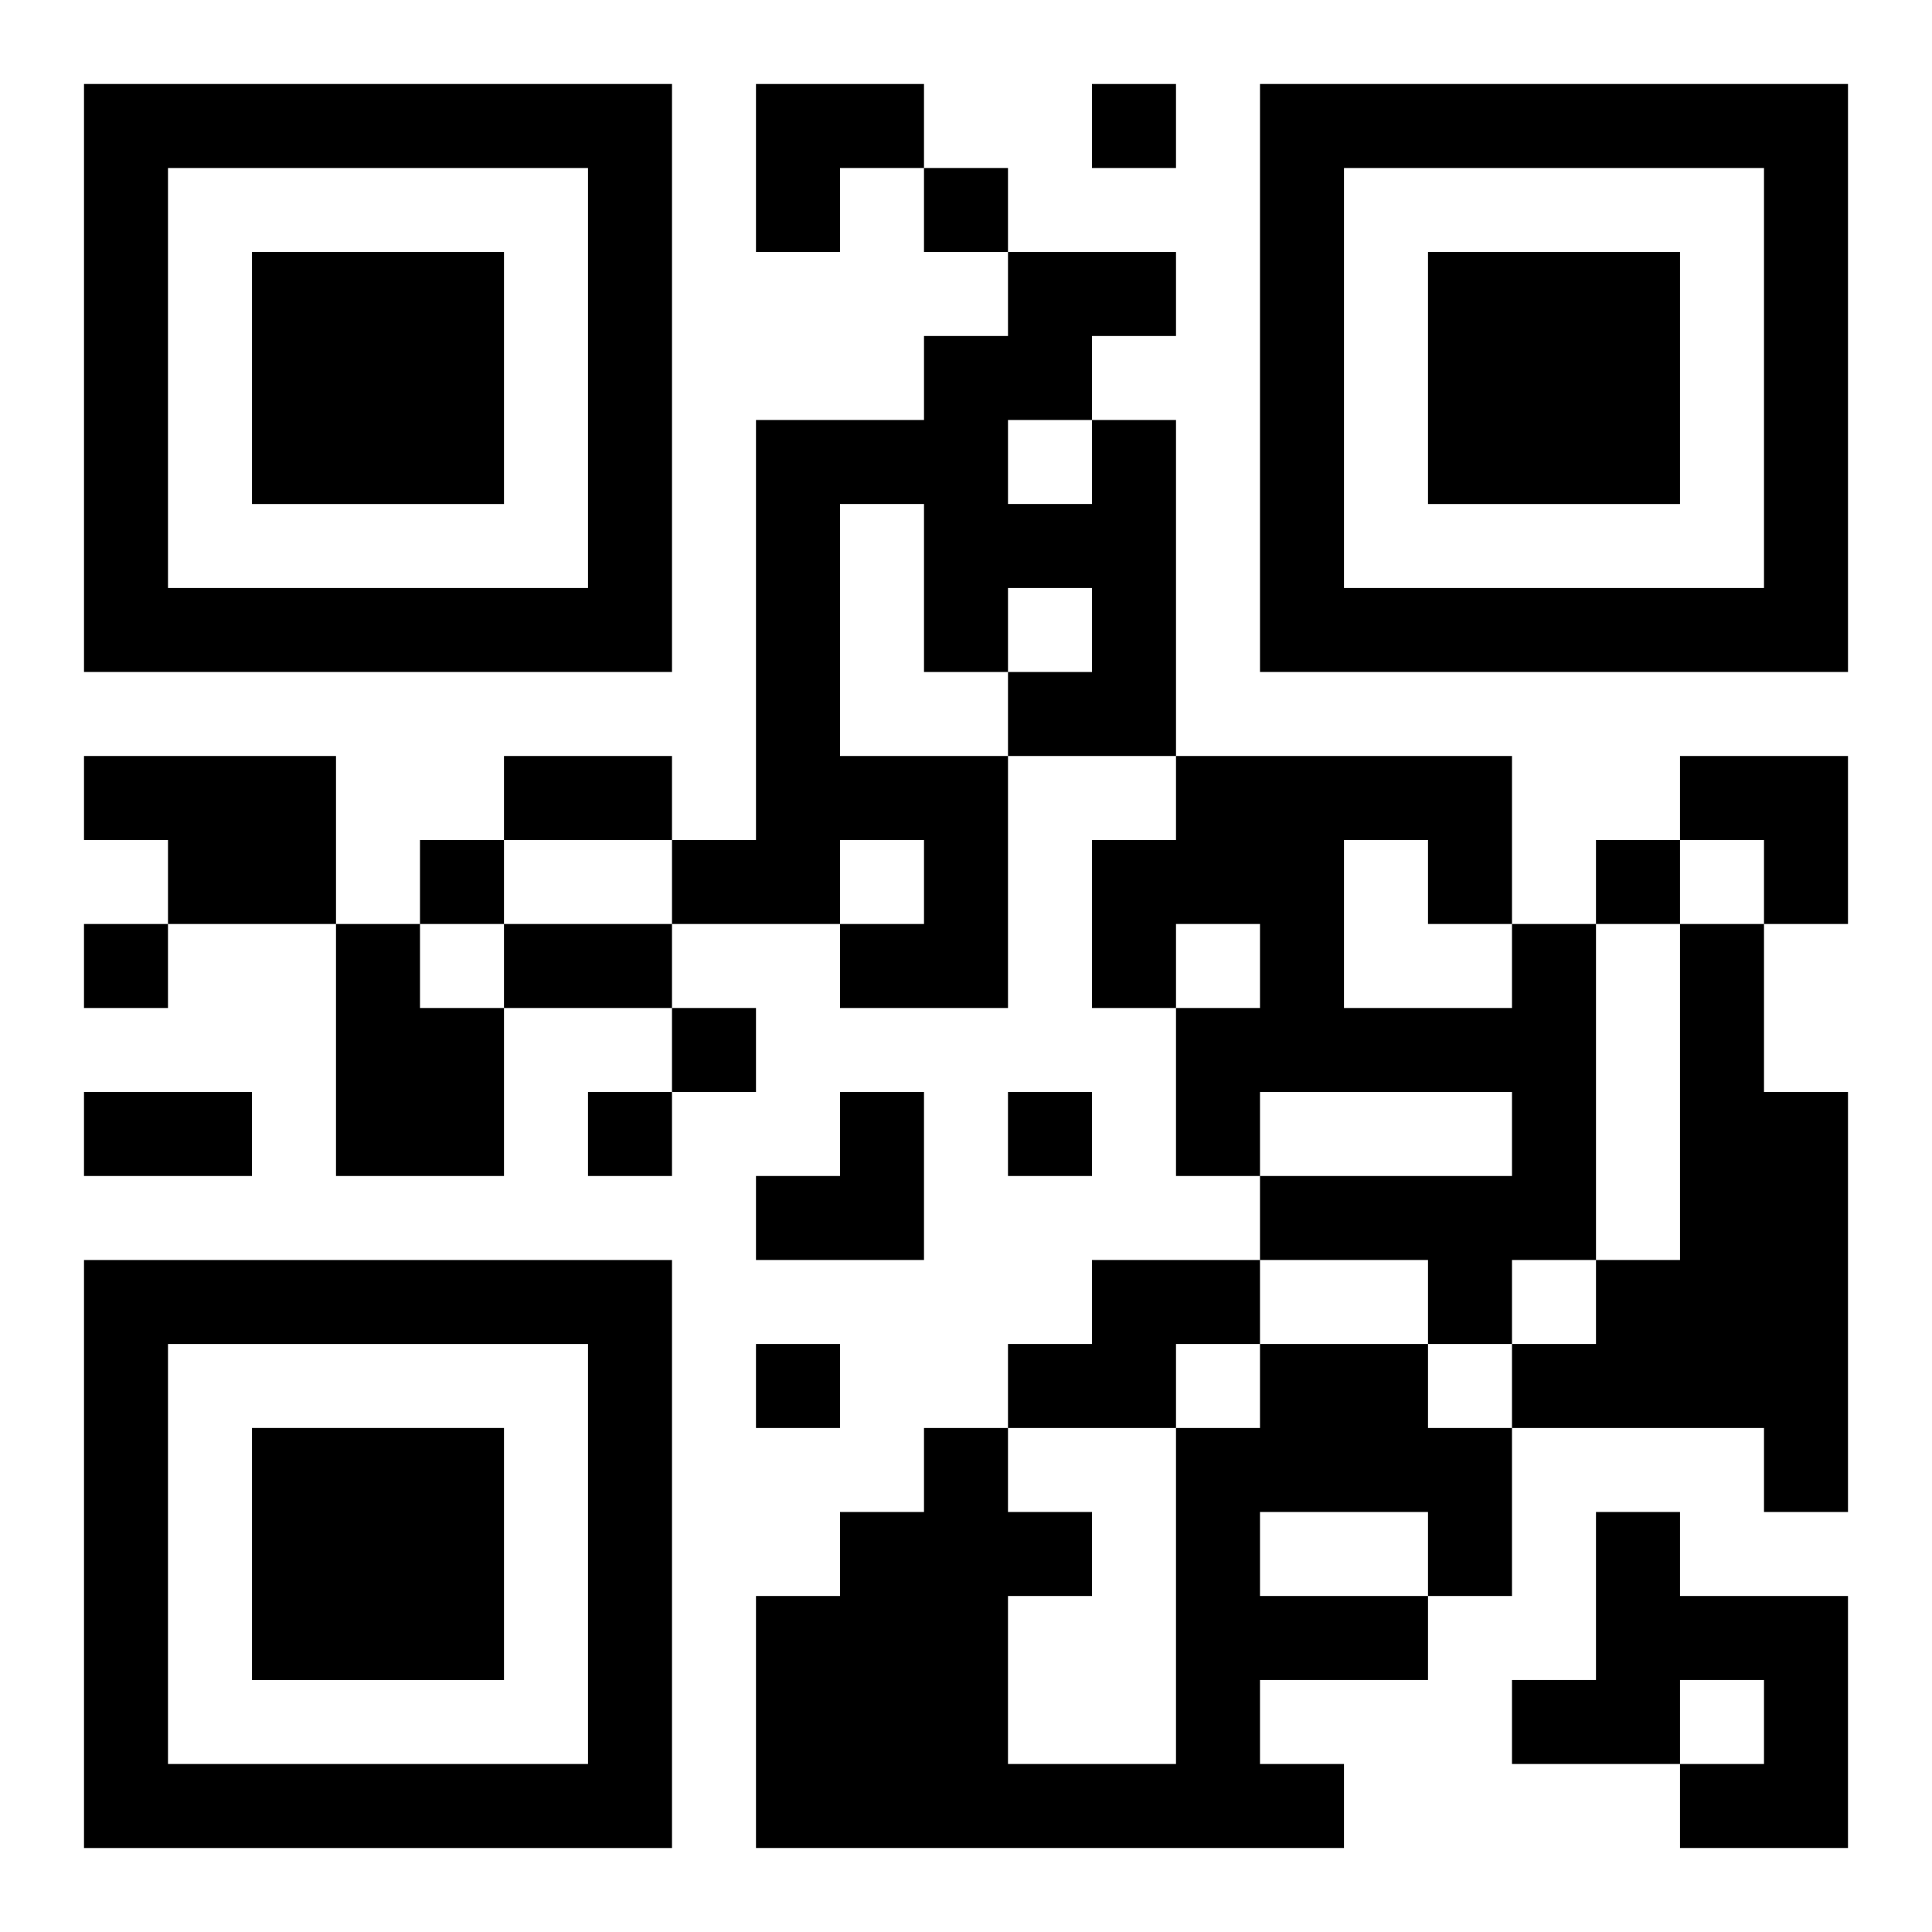
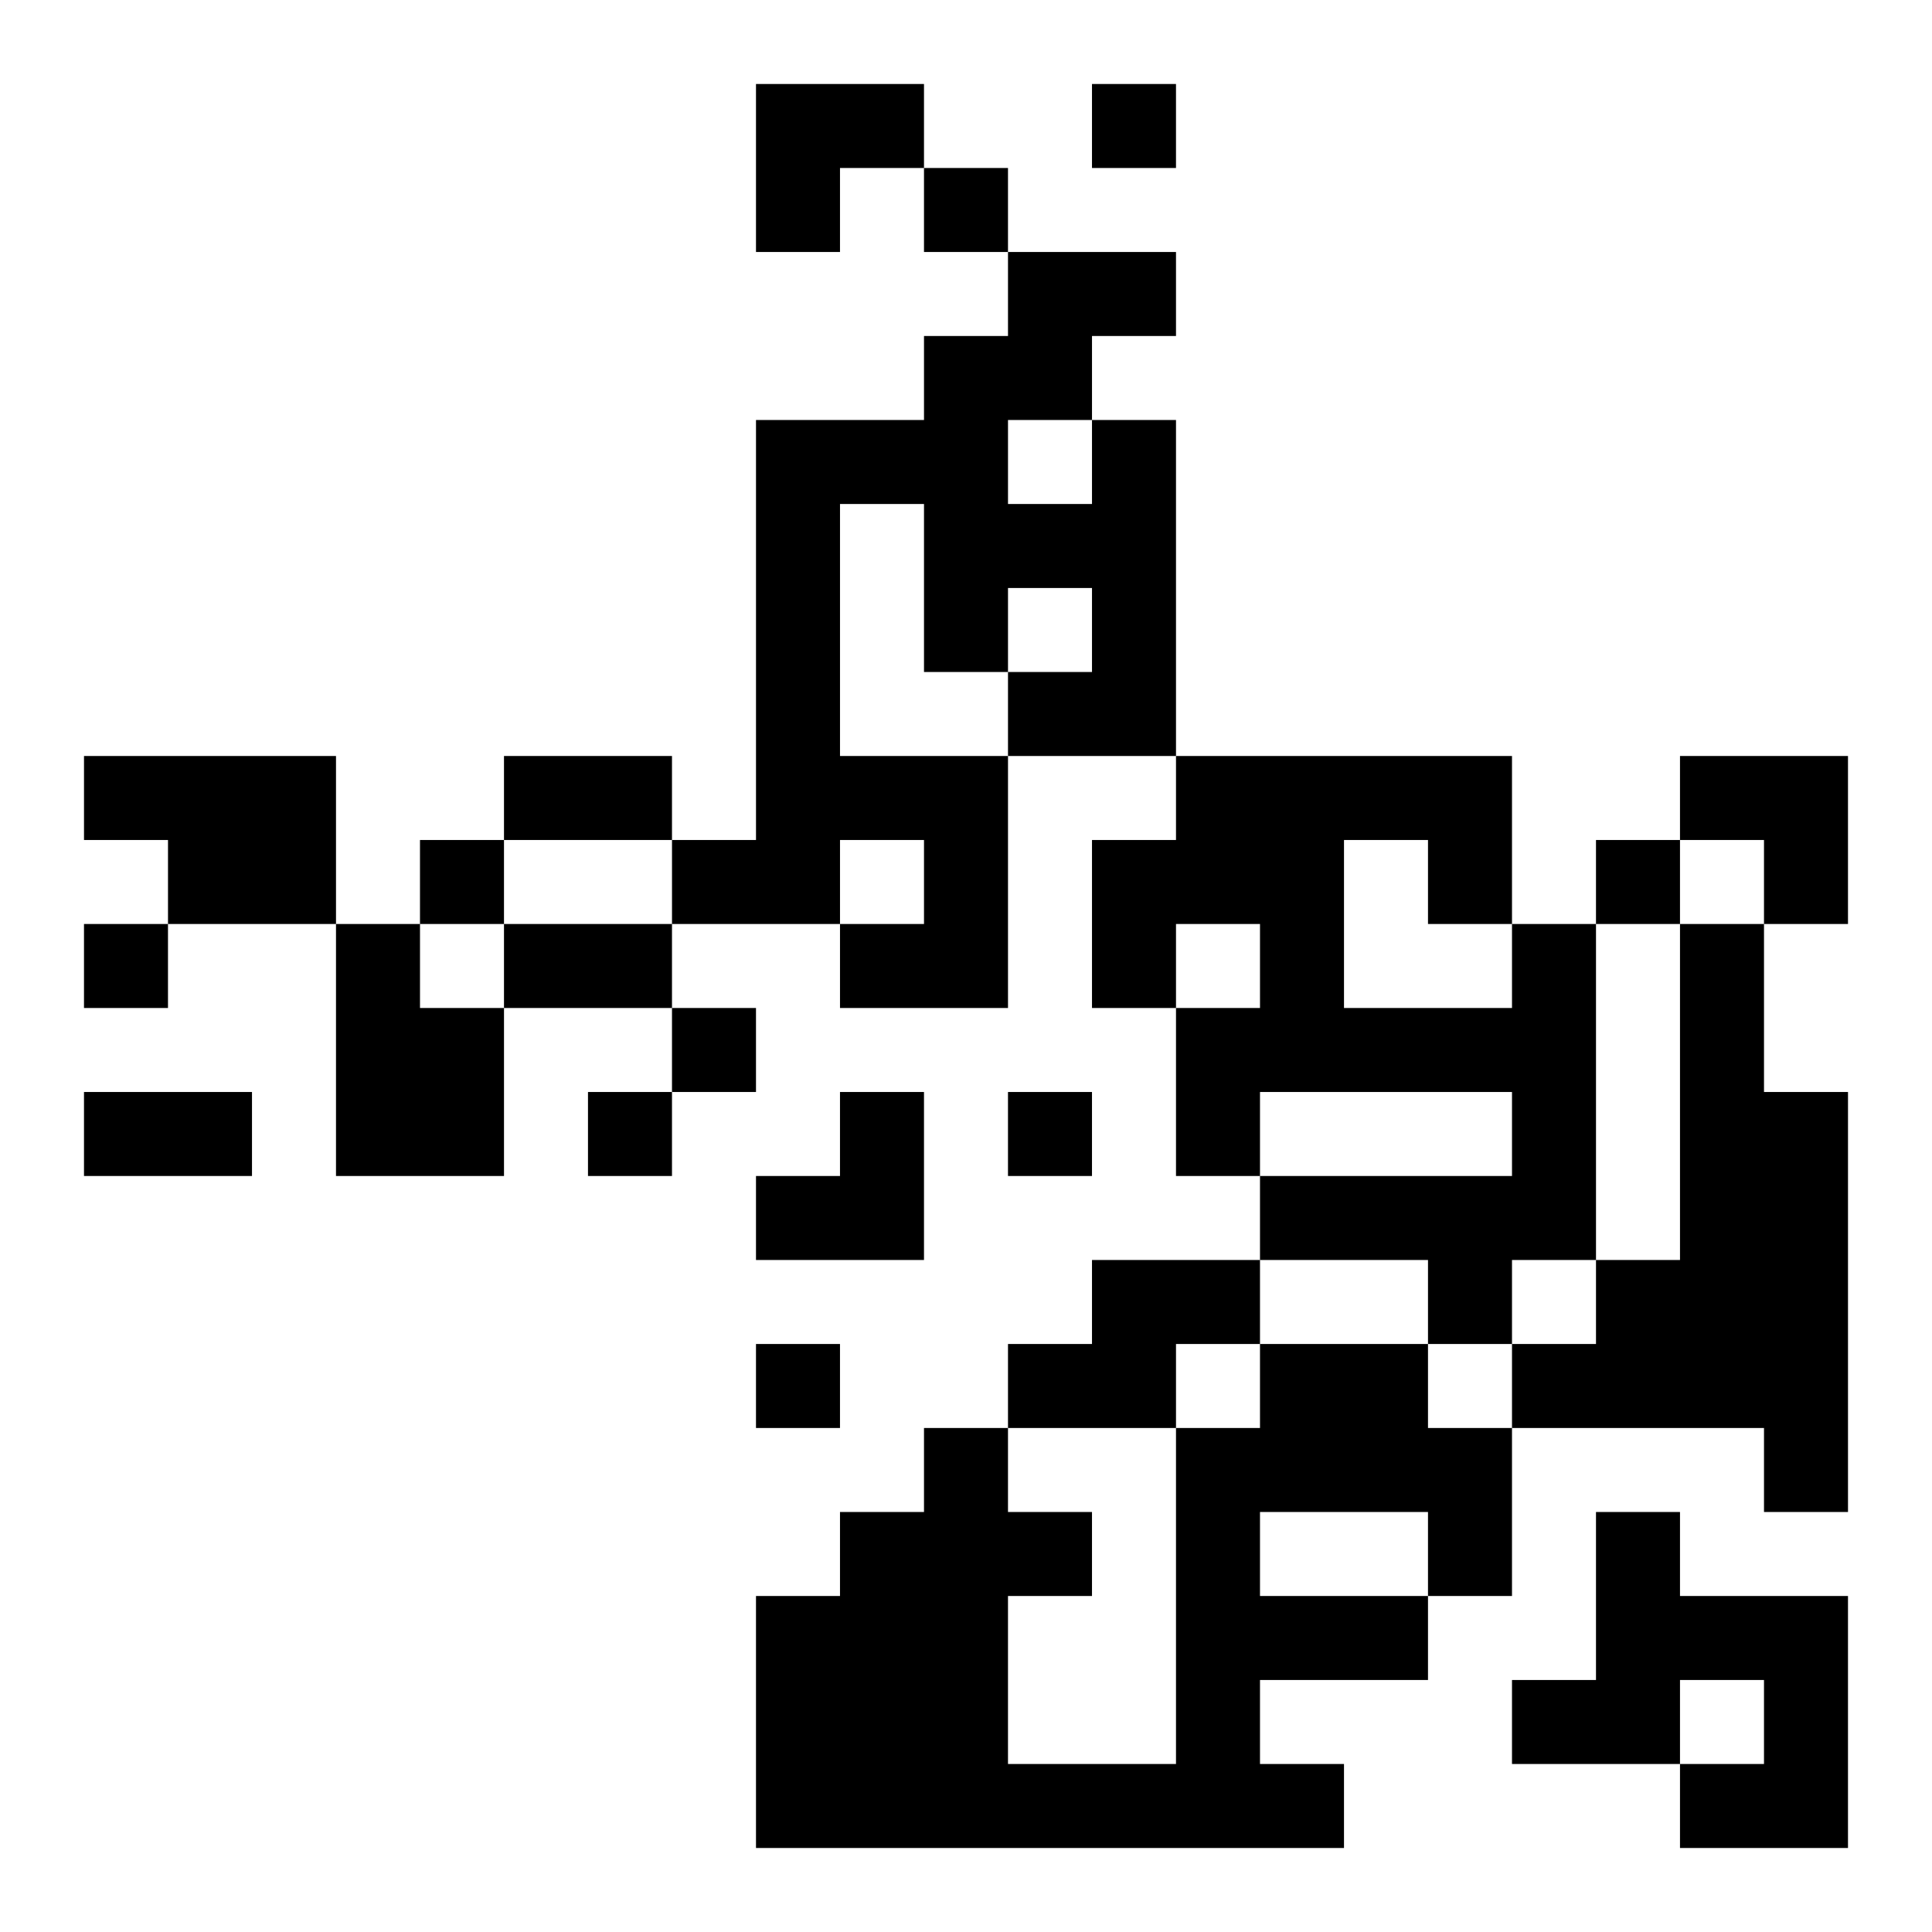
<svg xmlns="http://www.w3.org/2000/svg" xmlns:xlink="http://www.w3.org/1999/xlink" width="250" height="250" baseProfile="full" version="1.1" viewBox="-1 -1 23 23">
  <symbol id="a">
-     <path d="m0 7v7h7v-7h-7zm1 1h5v5h-5v-5zm1 1v3h3v-3h-3z" />
-   </symbol>
+     </symbol>
  <use y="-7" xlink:href="#a" />
  <use y="7" xlink:href="#a" />
  <use x="14" y="-7" xlink:href="#a" />
  <path d="m12 4h1v4h-2v3h-2v-1h1v-1h-1v1h-2v-1h1v-5h2v-1h1v-1h2v1h-1v1m-1 0v1h1v-1h-1m-2 1v3h2v-1h1v-1h-1v1h-1v-2h-1m-9 3h3v2h-2v-1h-1v-1m3 2h1v1h1v2h-2v-3m14 0h1v4h-1v1h-1v-1h-2v-1h3v-1h-3v1h-1v-2h1v-1h-1v1h-1v-2h1v-1h4v2m-2-1v2h2v-1h-1v-1h-1m4 1h1v2h1v5h-1v-1h-3v-1h1v-1h1v-4m-7 4h2v1h-1v1h-2v-1h1v-1m2 1h2v1h1v2h-1v1h-2v1h1v1h-7v-3h1v-1h1v-1h1v1h1v1h-1v2h2v-4h1v-1m0 2v1h2v-1h-2m4 0h1v1h2v3h-2v-1h1v-1h-1v1h-2v-1h1v-2m-6-17v1h1v-1h-1m-2 1v1h1v-1h-1m-6 8v1h1v-1h-1m14 0v1h1v-1h-1m-18 1v1h1v-1h-1m7 1v1h1v-1h-1m-1 1v1h1v-1h-1m5 0v1h1v-1h-1m-3 3v1h1v-1h-1m-3-7h2v1h-2v-1m0 2h2v1h-2v-1m-5 2h2v1h-2v-1m8-12h2v1h-1v1h-1zm11 8h2v2h-1v-1h-1zm-11 4m1 0h1v2h-2v-1h1z" />
</svg>